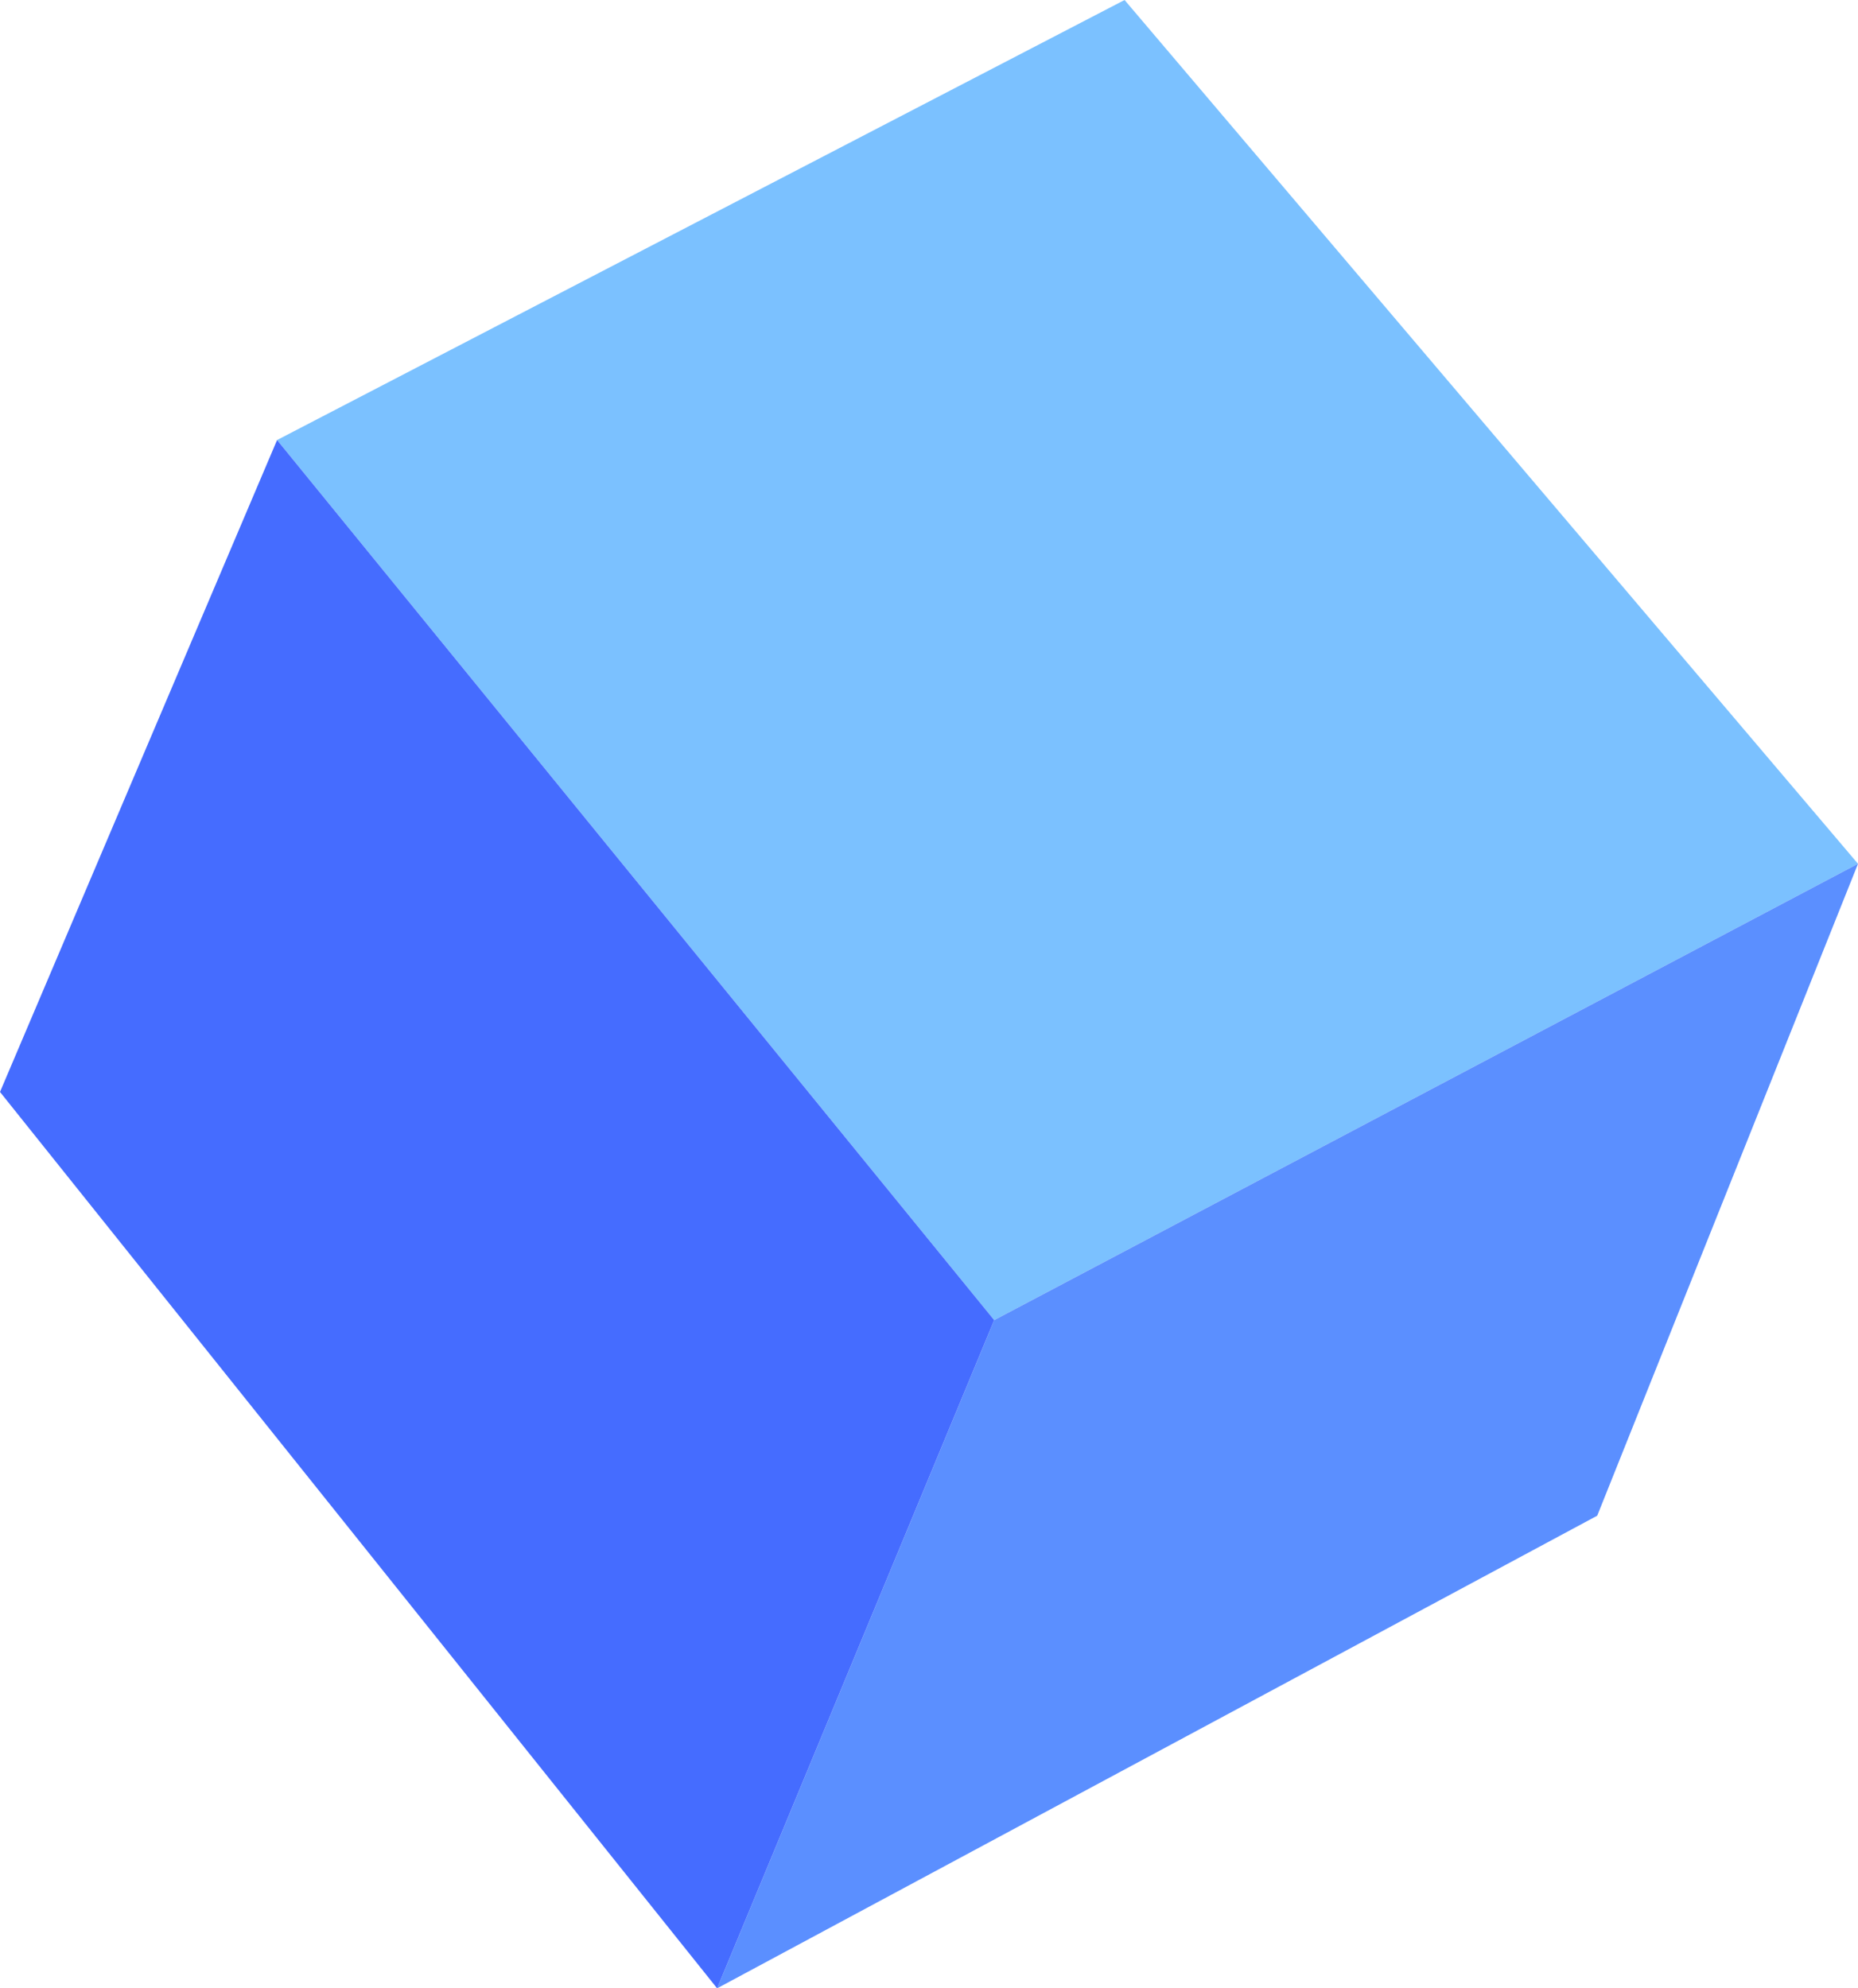
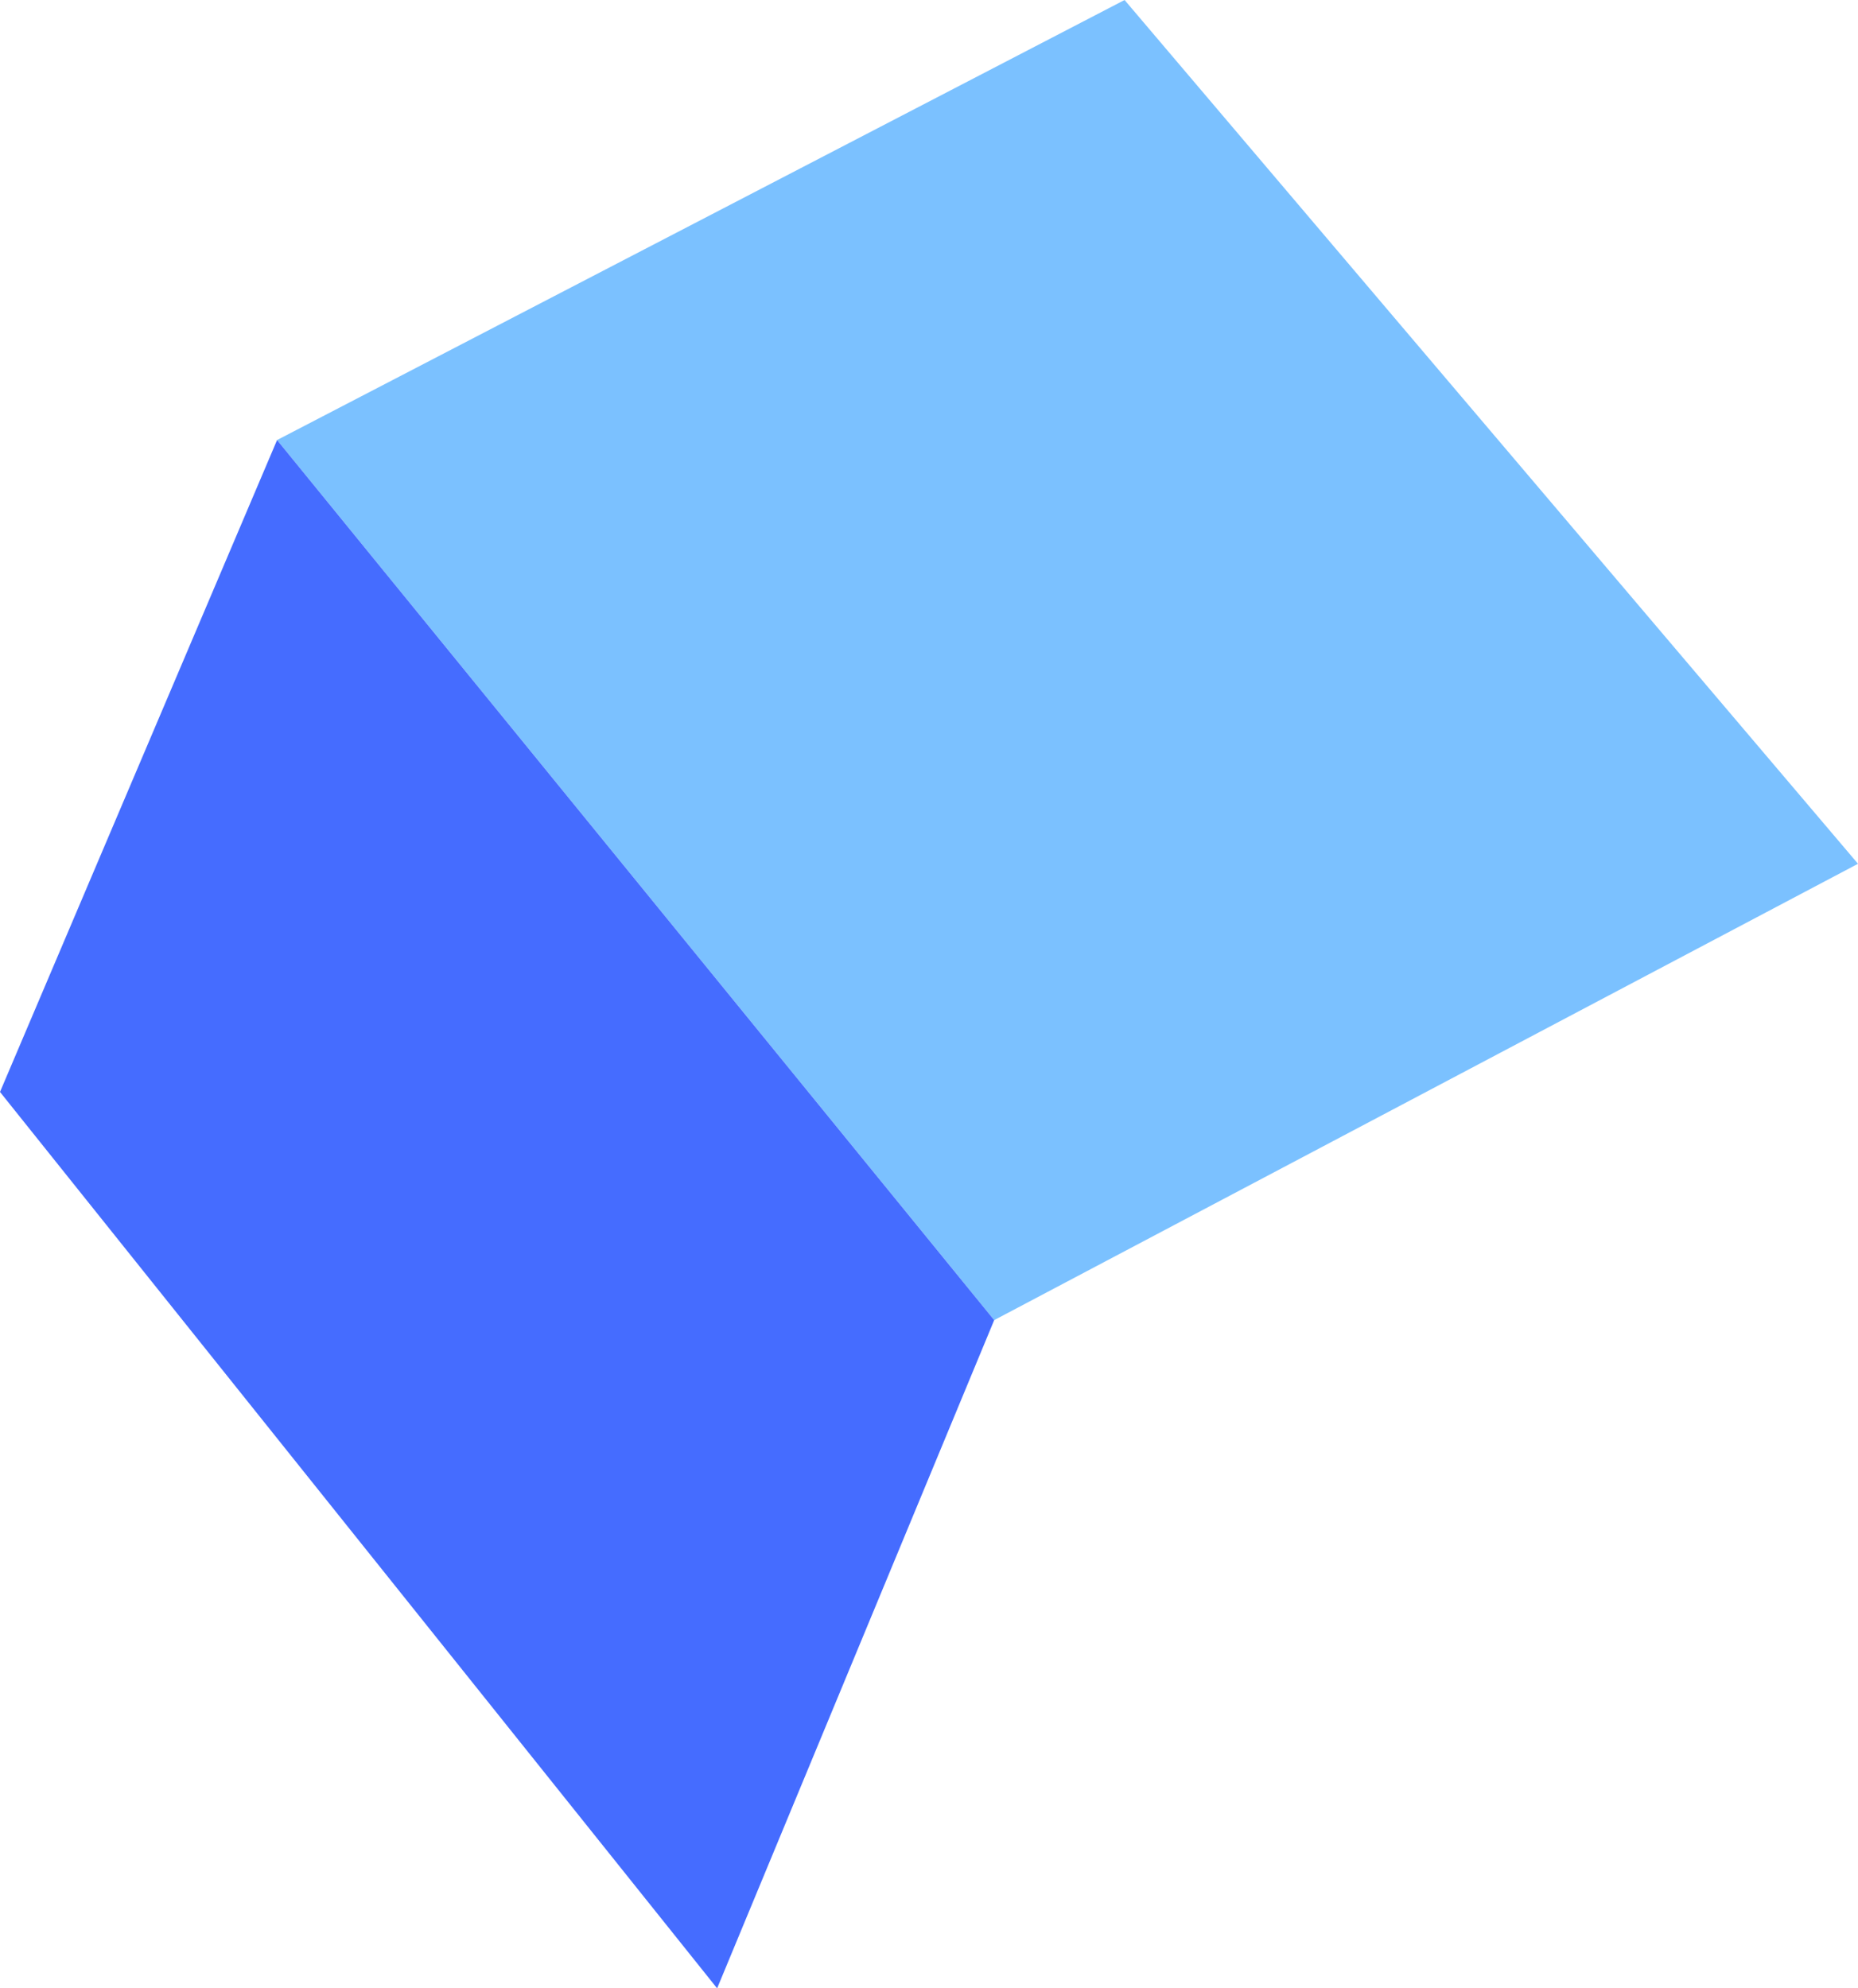
<svg xmlns="http://www.w3.org/2000/svg" width="57" height="61" viewBox="0 0 57 61" fill="none">
  <path d="M57 26.5L34.5 0L8.5 13.5L30.5 40.5L57 26.5Z" fill="#7BC1FF" />
-   <path d="M49 46.5L57 26.5L30.5 40.5L22 61L49 46.5Z" fill="#5B8FFF" />
  <path d="M30.5 40.5L8.5 13.5L0 33.5L22 61L30.5 40.5Z" fill="#456CFF" />
</svg>